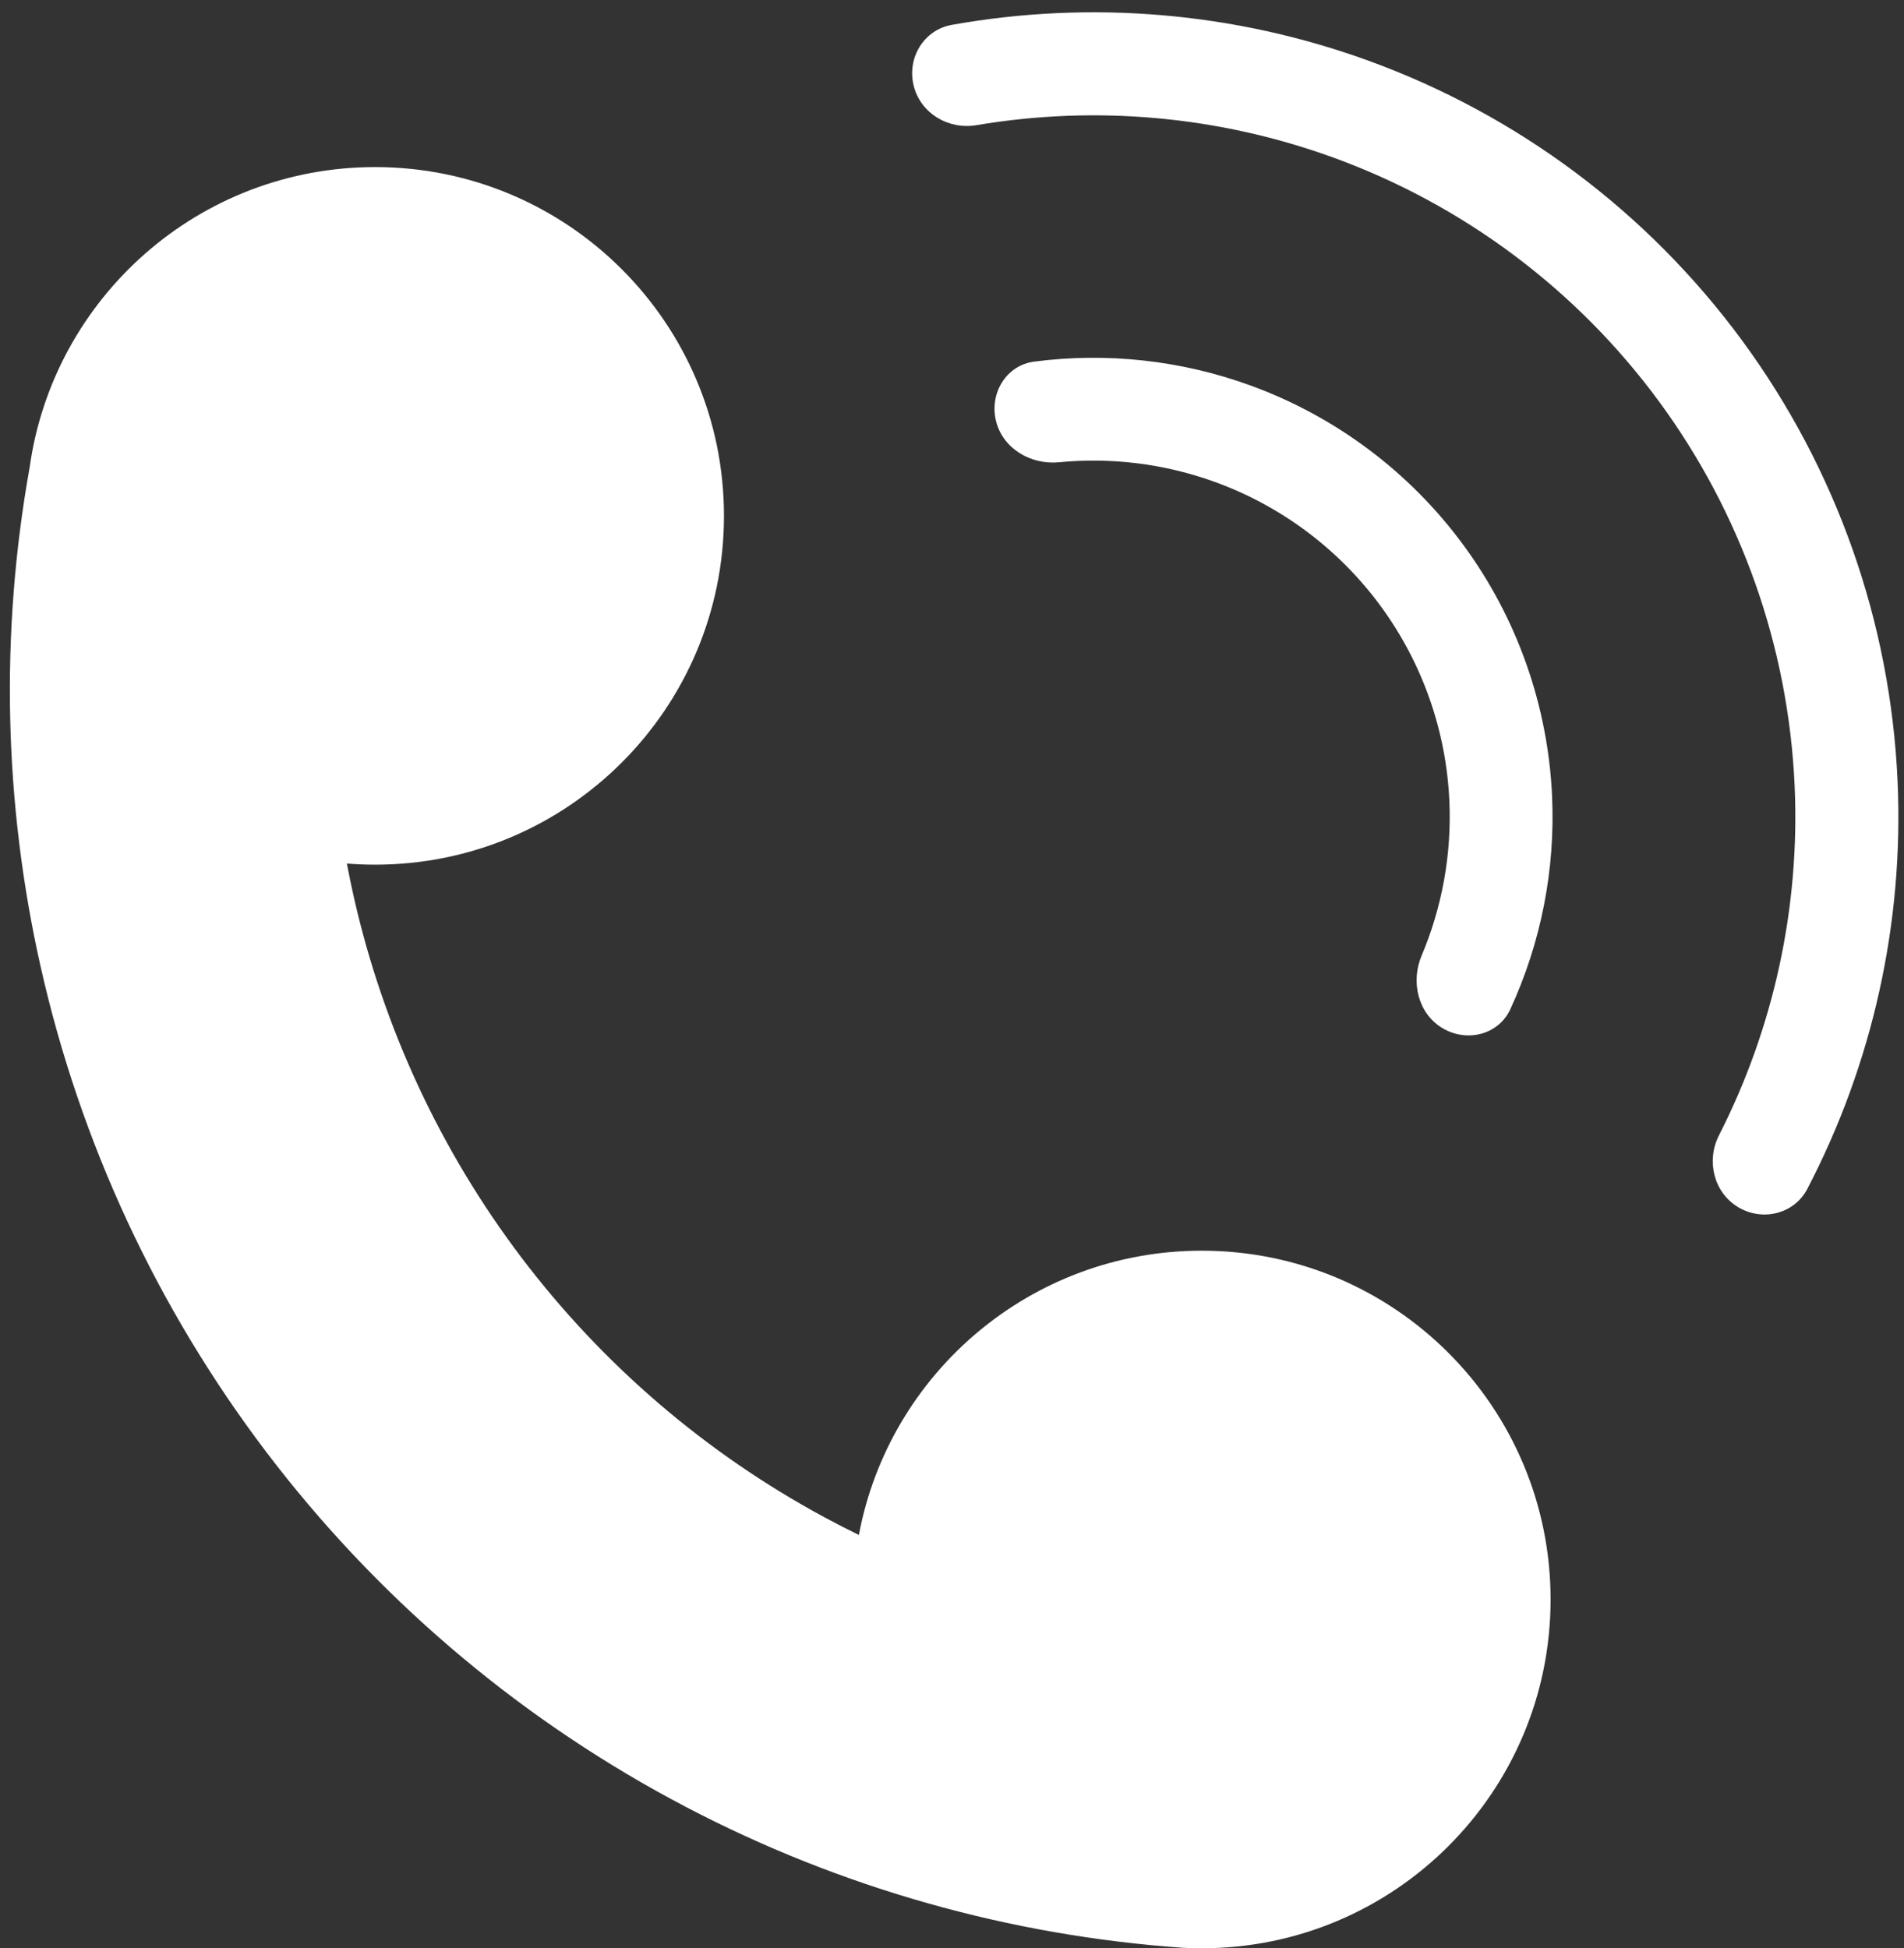
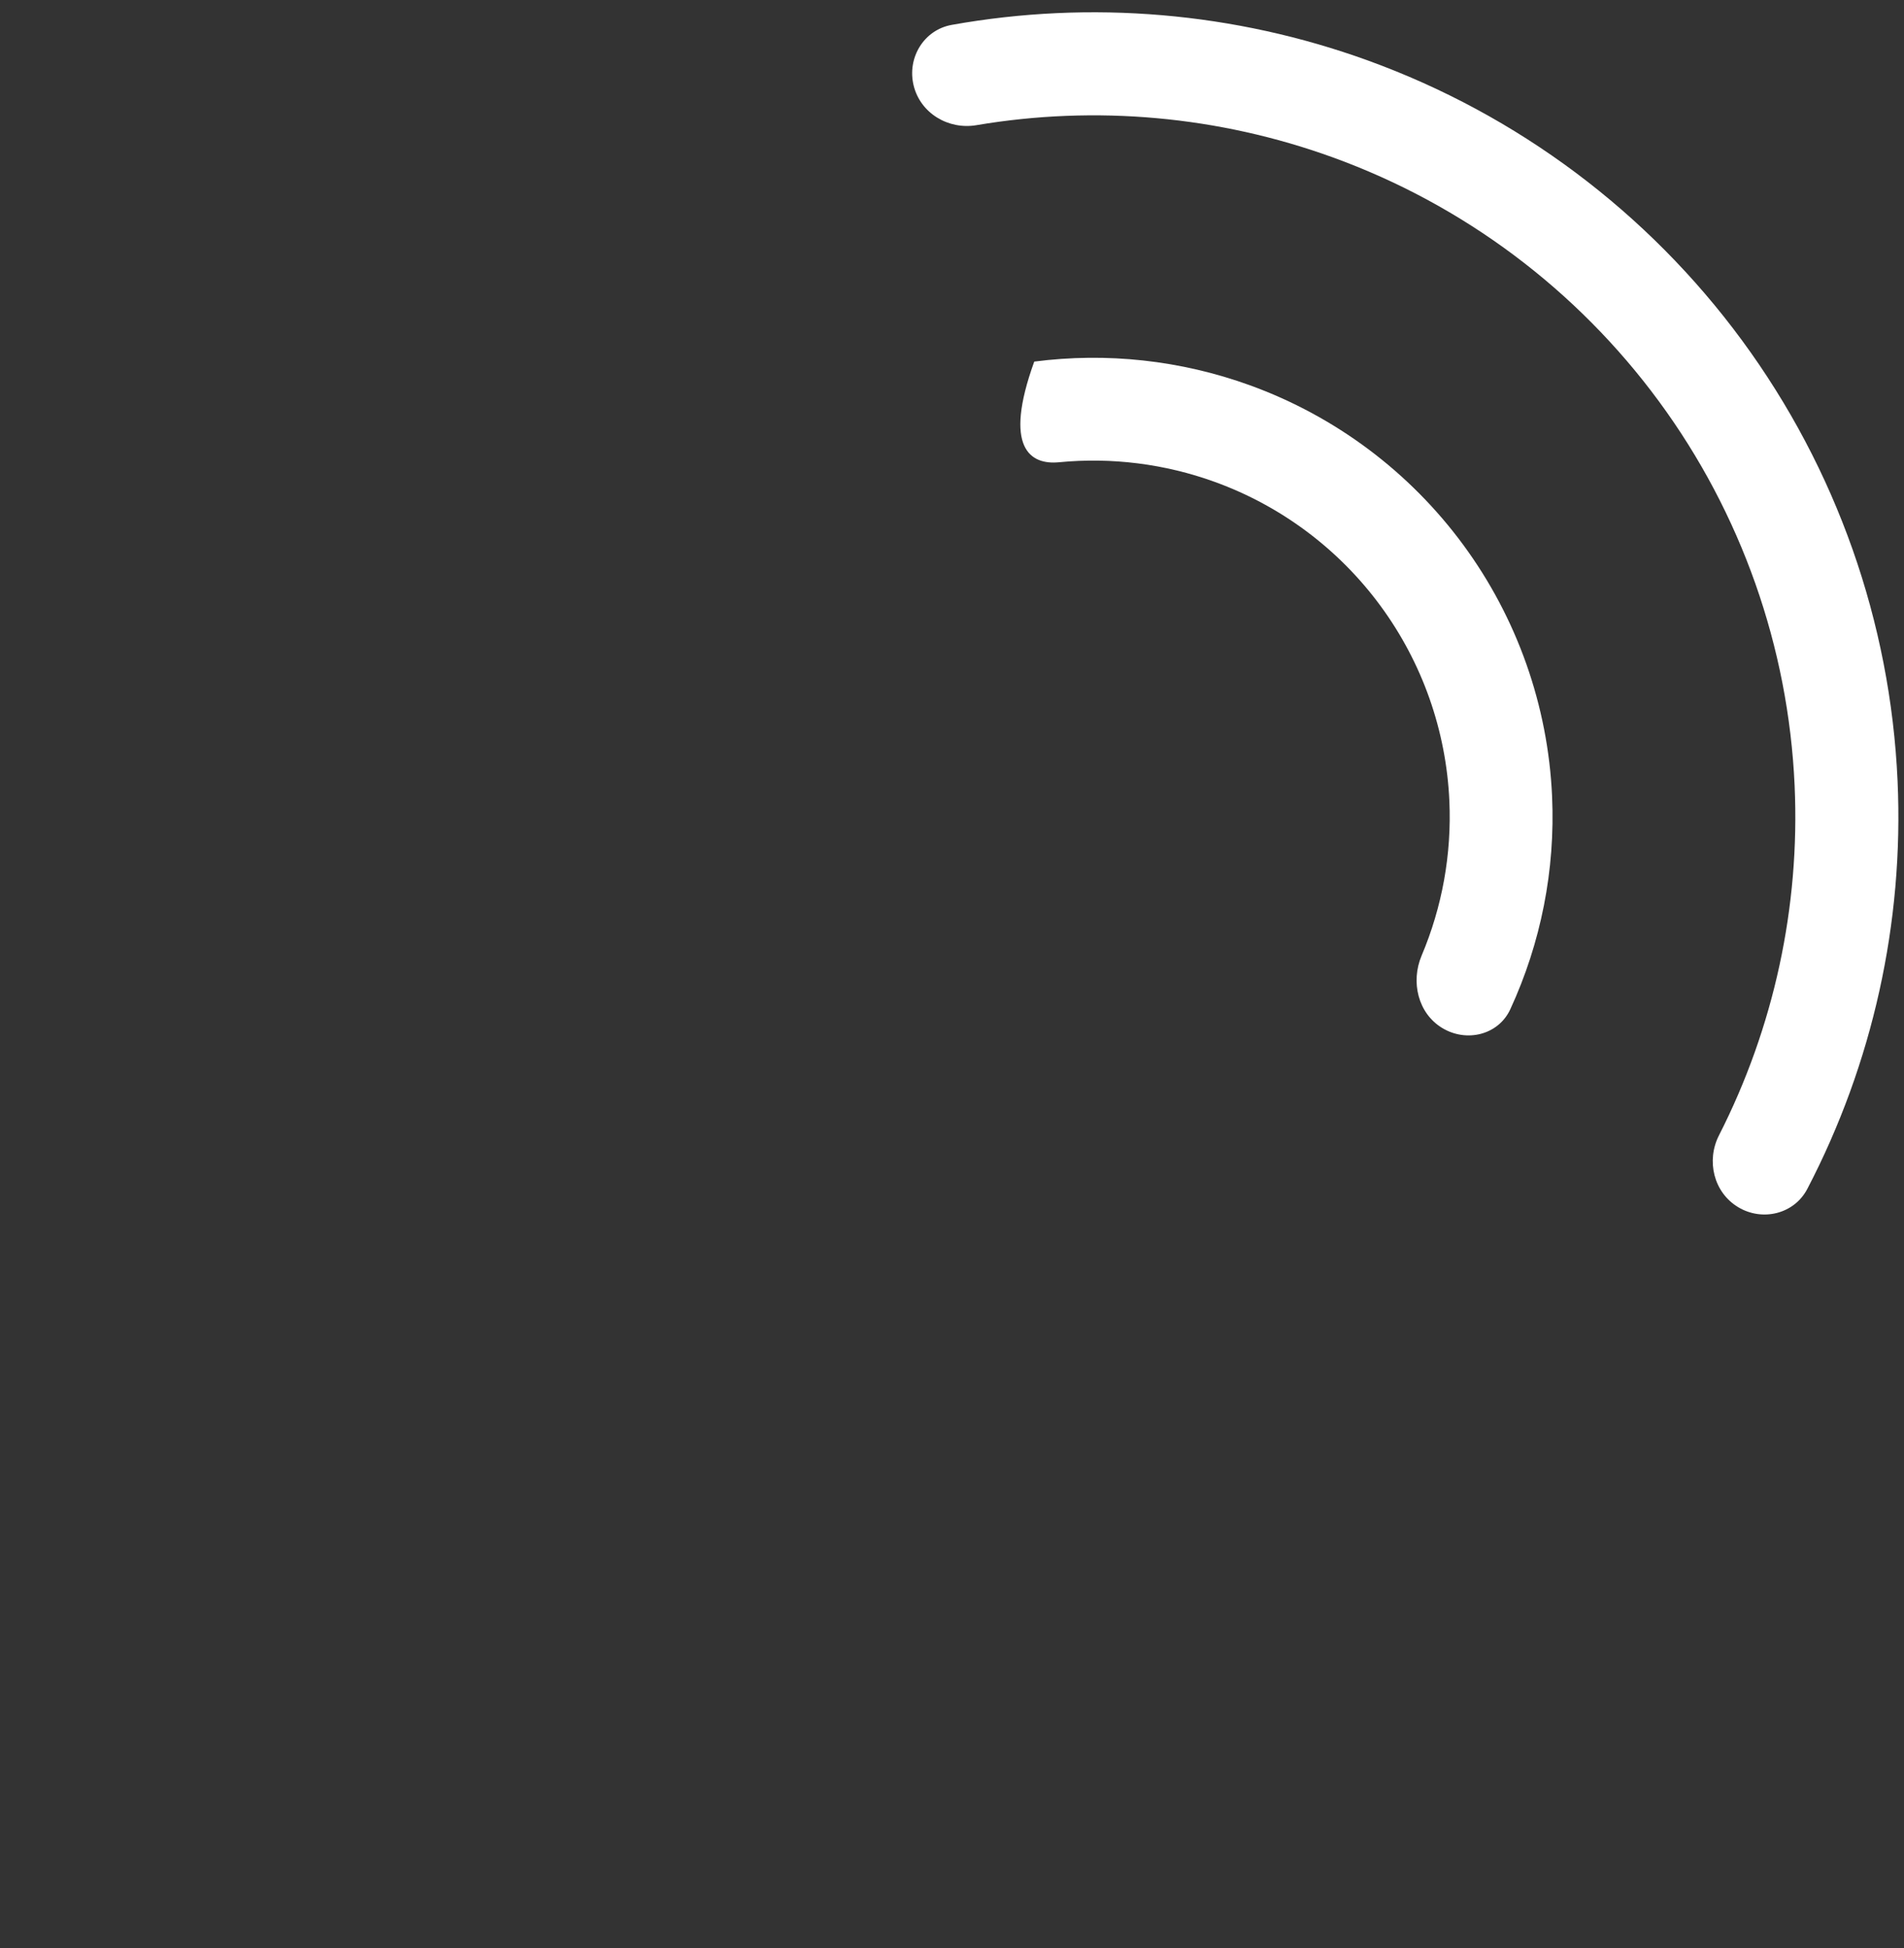
<svg xmlns="http://www.w3.org/2000/svg" fill="none" height="2251.1" preserveAspectRatio="xMidYMid meet" style="fill: none" version="1" viewBox="397.6 367.8 2199.7 2251.1" width="2199.7" zoomAndPan="magnify">
  <rect x="397.6" y="367.8" width="2199.7" height="2251.1" fill="#333333" stroke="none" />
  <g id="change1_1">
-     <path d="M1234 963.851C1234 1186.42 1053.57 1366.85 831.001 1366.85C820.009 1366.85 809.118 1366.41 798.353 1365.55C800.743 1378.25 803.361 1390.92 806.204 1403.56C840.306 1554.95 906.446 1697.29 1000.18 1820.97C1093.92 1944.66 1213.06 2046.83 1349.59 2120.6C1362.88 2127.79 1376.32 2134.69 1389.88 2141.3C1424.85 1954.35 1588.9 1812.85 1786 1812.85C2008.57 1812.85 2189 1993.28 2189 2215.85C2189 2438.42 2008.57 2618.85 1786 2618.85C1779.42 2618.85 1772.88 2618.69 1766.37 2618.38L1766.36 2618.44C1765.22 2618.36 1764.07 2618.28 1762.93 2618.2C1757.53 2617.82 1752.15 2617.41 1746.76 2616.96C1545.99 2600.48 1350.75 2542.53 1173.39 2446.7C990.275 2347.76 830.478 2210.73 704.767 2044.84C579.056 1878.95 490.345 1688.05 444.611 1485C401.845 1295.13 397.579 1098.75 431.915 907.452C459.345 711.583 627.571 560.851 831.001 560.851C1053.57 560.851 1234 741.28 1234 963.851Z" fill="#ffffff" />
-   </g>
+     </g>
  <g id="change1_2">
    <path d="M1977.99 437.709C1823.8 381.791 1657.92 367.77 1497.16 396.545C1464.79 402.338 1445.29 434.785 1453.15 466.711C1461 498.638 1493.22 517.925 1525.64 512.436C1663.47 489.101 1805.35 501.749 1937.4 549.637C2088.15 604.308 2219.3 702.453 2314.27 831.661C2409.24 960.869 2463.76 1115.34 2470.94 1275.53C2477.23 1415.85 2446.95 1555.05 2383.53 1679.62C2368.62 1708.92 2377.41 1745.44 2405.53 1762.46C2433.66 1779.49 2470.45 1770.56 2485.64 1741.4C2561.09 1596.56 2597.23 1434.05 2589.88 1270.2C2581.65 1086.48 2519.12 909.331 2410.2 761.148C2301.29 612.966 2150.88 500.408 1977.99 437.709Z" fill="#ffffff" />
  </g>
  <g id="change1_3">
-     <path d="M1841.65 812.964C1761.7 783.969 1676.24 774.72 1592.47 785.601C1559.94 789.826 1540.47 822.353 1548.3 854.207C1556.14 886.061 1588.34 905.074 1620.99 901.901C1681.74 895.999 1743.31 903.658 1801.15 924.637C1877.7 952.396 1944.29 1002.23 1992.51 1067.84C2040.73 1133.44 2068.42 1211.88 2072.06 1293.22C2074.82 1354.69 2063.75 1415.73 2039.98 1471.96C2027.21 1502.17 2035.74 1538.58 2063.8 1555.56C2091.87 1572.55 2128.72 1563.67 2142.47 1533.89C2177.86 1457.19 2194.54 1372.86 2190.73 1287.9C2186.04 1183.09 2150.36 1082.02 2088.23 997.485C2026.09 912.947 1940.28 848.733 1841.65 812.964Z" fill="#ffffff" />
+     <path d="M1841.65 812.964C1761.7 783.969 1676.24 774.72 1592.47 785.601C1556.14 886.061 1588.34 905.074 1620.99 901.901C1681.74 895.999 1743.31 903.658 1801.15 924.637C1877.7 952.396 1944.29 1002.23 1992.51 1067.84C2040.73 1133.44 2068.42 1211.88 2072.06 1293.22C2074.82 1354.69 2063.75 1415.73 2039.98 1471.96C2027.21 1502.17 2035.74 1538.58 2063.8 1555.56C2091.87 1572.55 2128.72 1563.67 2142.47 1533.89C2177.86 1457.19 2194.54 1372.86 2190.73 1287.9C2186.04 1183.09 2150.36 1082.02 2088.23 997.485C2026.09 912.947 1940.28 848.733 1841.65 812.964Z" fill="#ffffff" />
  </g>
</svg>